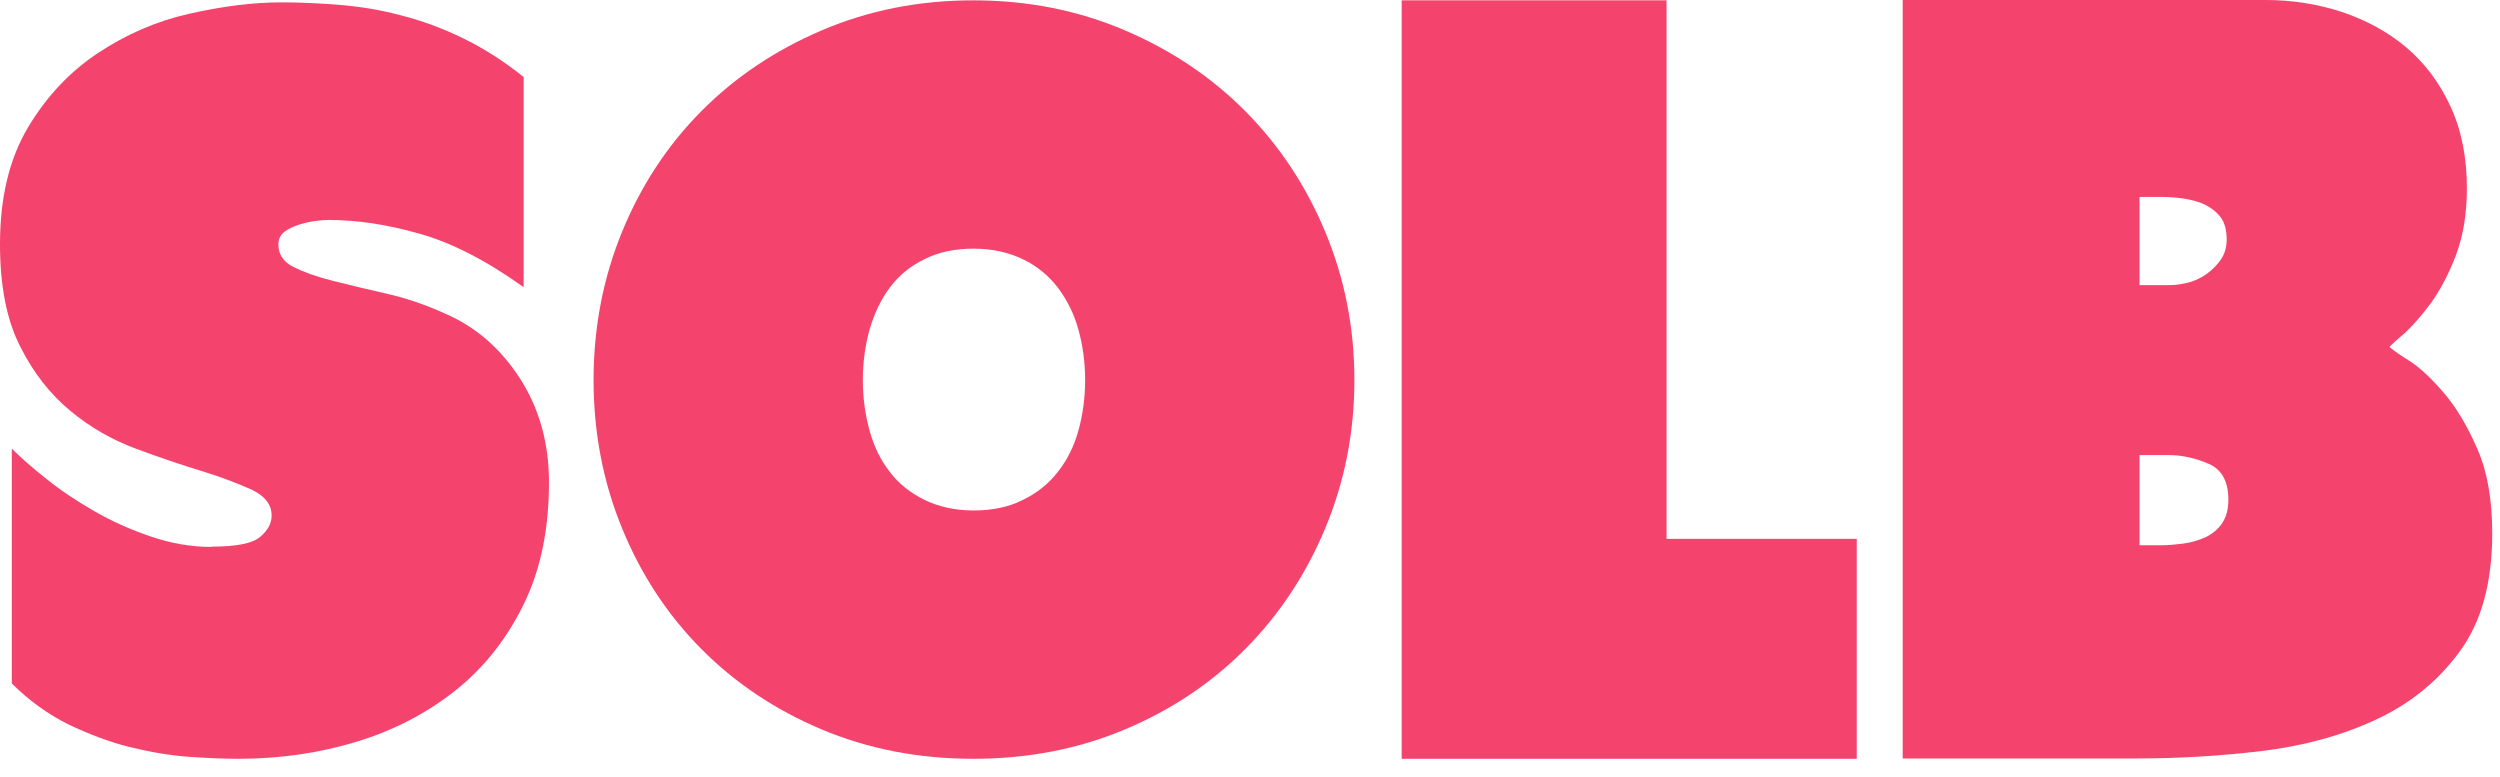
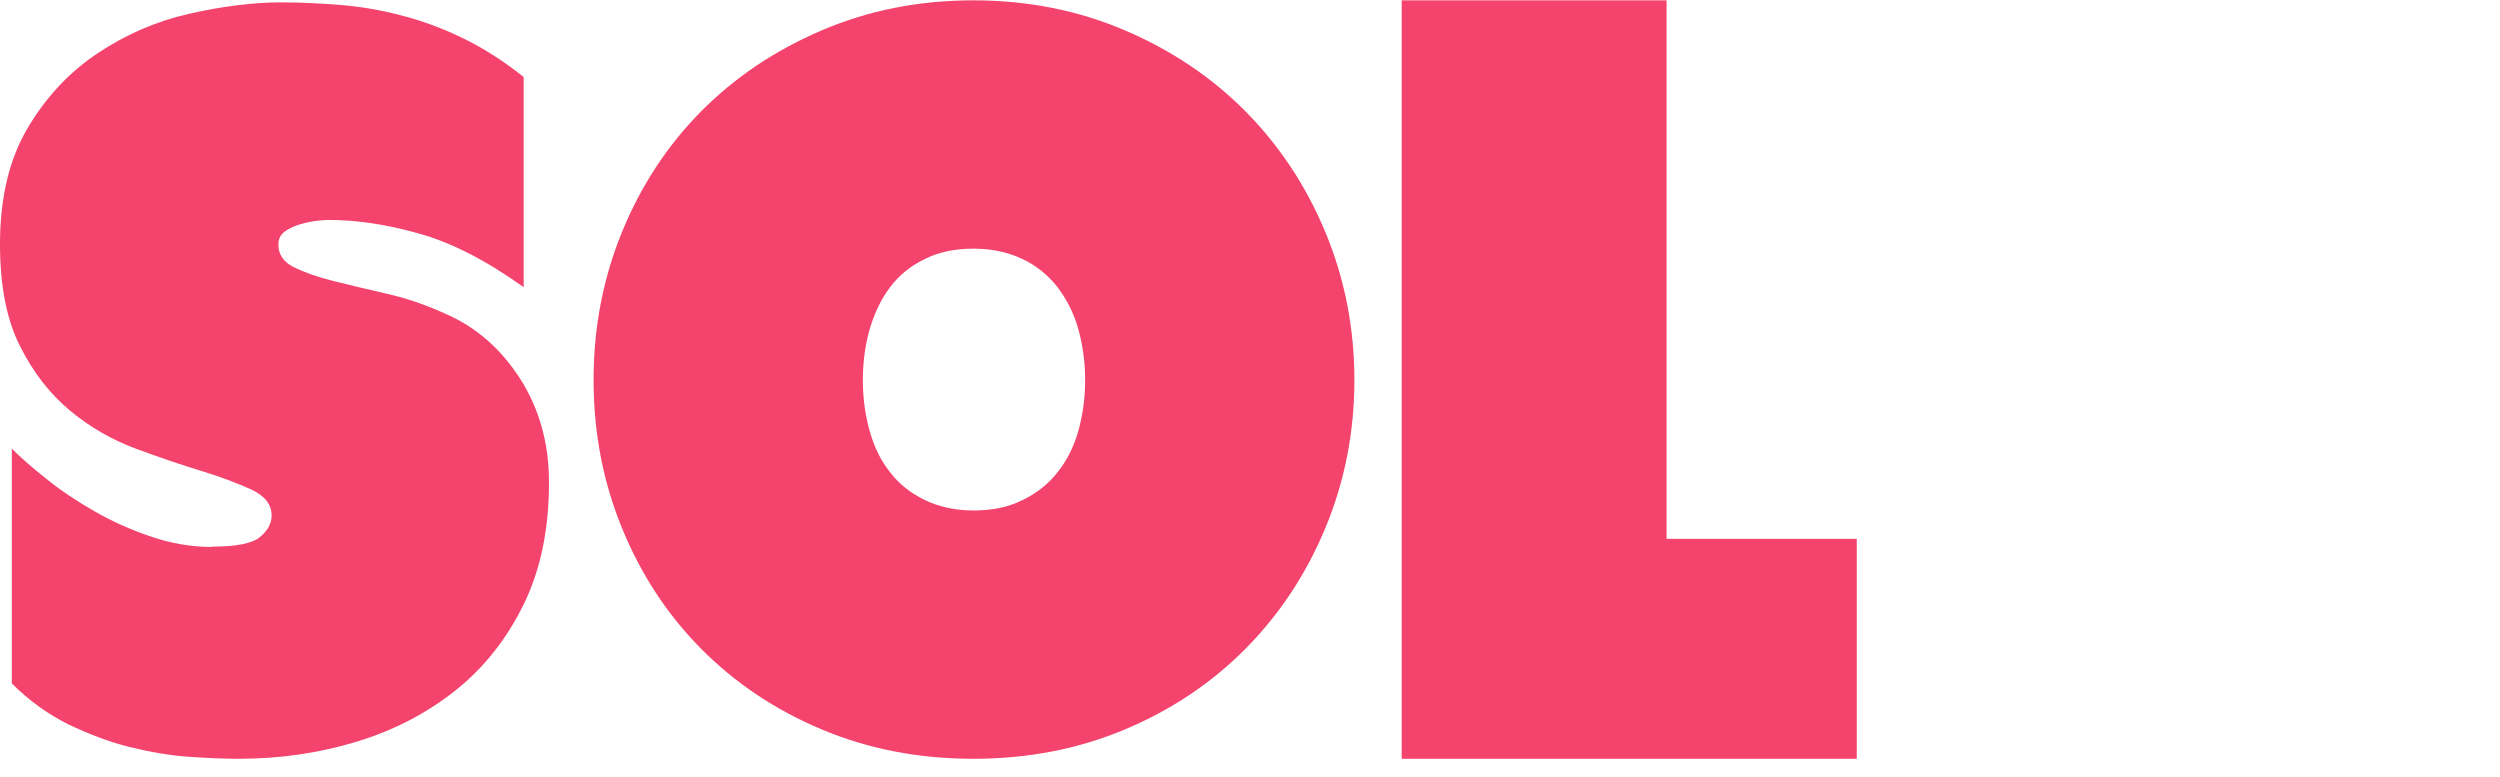
<svg xmlns="http://www.w3.org/2000/svg" width="74" height="23" viewBox="0 0 74 23" fill="none">
  <path d="M6.27 16.18C6.98 16.18 7.46 16.09 7.69 15.9C7.92 15.71 8.04 15.5 8.04 15.26C8.04 14.93 7.84 14.68 7.44 14.49C7.04 14.31 6.55 14.12 5.96 13.94C5.37 13.76 4.72 13.54 4.02 13.28C3.32 13.02 2.67 12.65 2.08 12.16C1.49 11.67 0.99 11.04 0.6 10.26C0.2 9.48 0 8.47 0 7.23C0 5.84 0.28 4.69 0.83 3.77C1.38 2.85 2.07 2.12 2.9 1.57C3.73 1.02 4.62 0.63 5.59 0.41C6.56 0.19 7.47 0.07 8.33 0.07C8.92 0.07 9.51 0.1 10.11 0.15C10.7 0.2 11.29 0.3 11.89 0.46C12.48 0.61 13.08 0.83 13.68 1.12C14.28 1.41 14.89 1.79 15.5 2.28V8.5C14.38 7.7 13.34 7.17 12.39 6.91C11.44 6.64 10.55 6.51 9.71 6.51C9.63 6.51 9.51 6.52 9.34 6.54C9.18 6.56 9.01 6.6 8.85 6.65C8.69 6.7 8.54 6.77 8.42 6.86C8.3 6.95 8.24 7.08 8.24 7.24C8.24 7.53 8.39 7.75 8.68 7.9C8.98 8.05 9.36 8.19 9.84 8.31C10.32 8.43 10.85 8.56 11.43 8.69C12.01 8.82 12.6 9.02 13.19 9.29C14.09 9.68 14.82 10.32 15.39 11.2C15.96 12.09 16.25 13.11 16.25 14.28C16.25 15.67 16 16.87 15.5 17.89C15 18.91 14.33 19.76 13.49 20.43C12.65 21.1 11.68 21.61 10.57 21.95C9.46 22.29 8.29 22.46 7.06 22.46C6.63 22.46 6.14 22.44 5.58 22.4C5.02 22.36 4.44 22.26 3.83 22.11C3.23 21.96 2.63 21.73 2.02 21.44C1.42 21.14 0.86 20.74 0.35 20.23V13.28C0.62 13.55 0.96 13.85 1.38 14.18C1.8 14.52 2.27 14.83 2.79 15.13C3.31 15.43 3.87 15.68 4.46 15.88C5.05 16.08 5.65 16.19 6.27 16.19V16.18Z" fill="#F4436C" />
  <path d="M17.57 11.25C17.57 9.7 17.85 8.24 18.41 6.87C18.97 5.5 19.75 4.31 20.75 3.3C21.75 2.29 22.94 1.49 24.32 0.9C25.7 0.31 27.19 0.01 28.81 0.01C30.43 0.01 31.92 0.31 33.3 0.9C34.68 1.49 35.87 2.29 36.87 3.3C37.87 4.31 38.66 5.5 39.23 6.87C39.8 8.24 40.09 9.7 40.09 11.25C40.09 12.8 39.8 14.26 39.23 15.63C38.66 17 37.87 18.19 36.87 19.2C35.87 20.21 34.68 21.01 33.3 21.59C31.92 22.17 30.43 22.46 28.81 22.46C27.19 22.46 25.7 22.17 24.32 21.59C22.94 21.01 21.75 20.21 20.75 19.2C19.75 18.19 18.97 17 18.41 15.63C17.85 14.26 17.57 12.8 17.57 11.25ZM25.54 11.25C25.54 11.78 25.61 12.28 25.74 12.75C25.87 13.22 26.07 13.63 26.34 13.97C26.6 14.32 26.95 14.59 27.37 14.8C27.79 15 28.27 15.11 28.82 15.11C29.37 15.11 29.86 15.01 30.27 14.8C30.69 14.6 31.04 14.32 31.31 13.97C31.59 13.62 31.79 13.21 31.92 12.75C32.05 12.28 32.12 11.78 32.12 11.25C32.12 10.72 32.05 10.22 31.92 9.75C31.79 9.28 31.58 8.87 31.31 8.51C31.03 8.15 30.69 7.87 30.27 7.67C29.85 7.47 29.37 7.36 28.82 7.36C28.27 7.36 27.78 7.46 27.37 7.67C26.95 7.87 26.61 8.15 26.34 8.51C26.07 8.87 25.88 9.28 25.74 9.75C25.61 10.22 25.54 10.72 25.54 11.25Z" fill="#F4436C" />
  <path d="M41.49 0.01H49.33V15.95H54.96V22.46H41.49V0.01Z" fill="#F4436C" />
-   <path d="M56.32 22.45V0H67.07C67.85 0 68.59 0.12 69.31 0.35C70.02 0.59 70.66 0.93 71.21 1.39C71.76 1.85 72.2 2.43 72.53 3.14C72.86 3.85 73.02 4.66 73.02 5.58C73.02 6.33 72.91 6.98 72.7 7.54C72.49 8.1 72.24 8.57 71.97 8.95C71.69 9.33 71.43 9.63 71.19 9.85C70.94 10.06 70.79 10.2 70.73 10.27C70.79 10.33 70.98 10.47 71.3 10.67C71.62 10.87 71.96 11.19 72.33 11.62C72.7 12.05 73.03 12.6 73.33 13.29C73.63 13.97 73.77 14.81 73.77 15.79C73.77 17.24 73.45 18.41 72.81 19.28C72.17 20.16 71.34 20.83 70.33 21.3C69.32 21.77 68.19 22.08 66.95 22.23C65.7 22.38 64.47 22.45 63.24 22.45H56.35H56.32ZM63.33 5.84V8.44H64.22C64.4 8.44 64.59 8.41 64.79 8.36C64.98 8.31 65.16 8.22 65.33 8.1C65.49 7.98 65.63 7.84 65.74 7.68C65.85 7.52 65.91 7.32 65.91 7.09C65.91 6.81 65.85 6.59 65.73 6.43C65.61 6.27 65.45 6.15 65.27 6.06C65.09 5.97 64.88 5.92 64.66 5.88C64.44 5.85 64.22 5.83 64.02 5.83H63.35L63.33 5.84ZM63.33 13.48V16.14H63.97C64.17 16.14 64.39 16.12 64.63 16.09C64.86 16.06 65.08 15.99 65.29 15.9C65.49 15.8 65.66 15.66 65.78 15.48C65.9 15.3 65.96 15.07 65.96 14.79C65.96 14.26 65.77 13.9 65.38 13.73C64.99 13.56 64.59 13.47 64.19 13.47H63.33V13.48Z" fill="#F4436C" />
</svg>